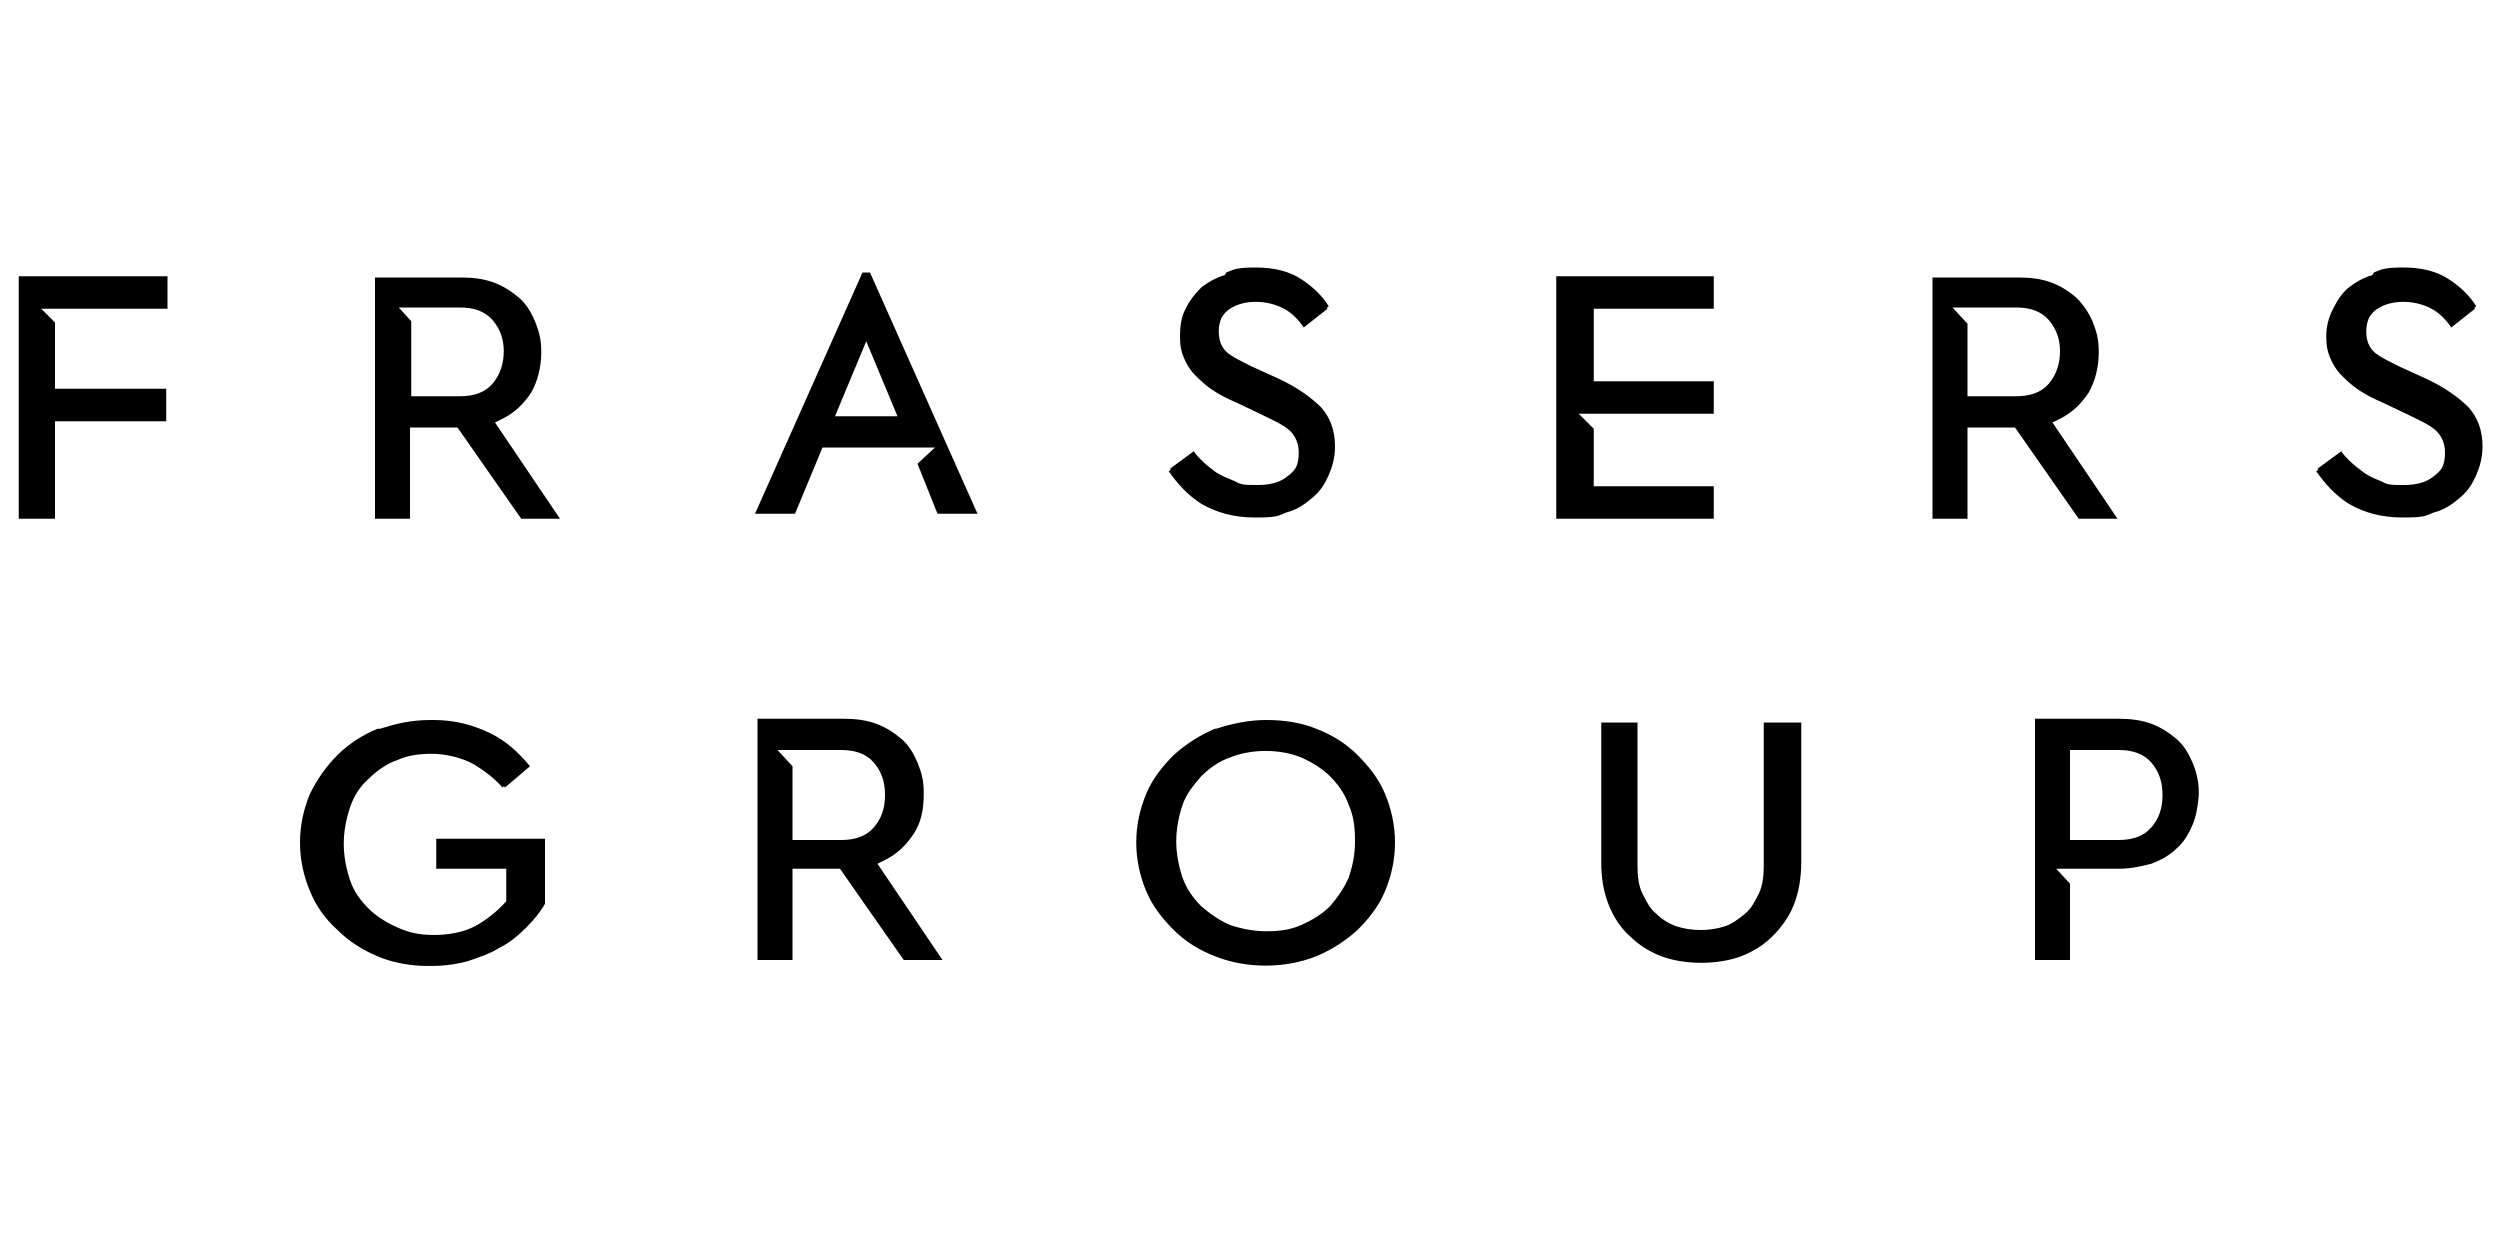
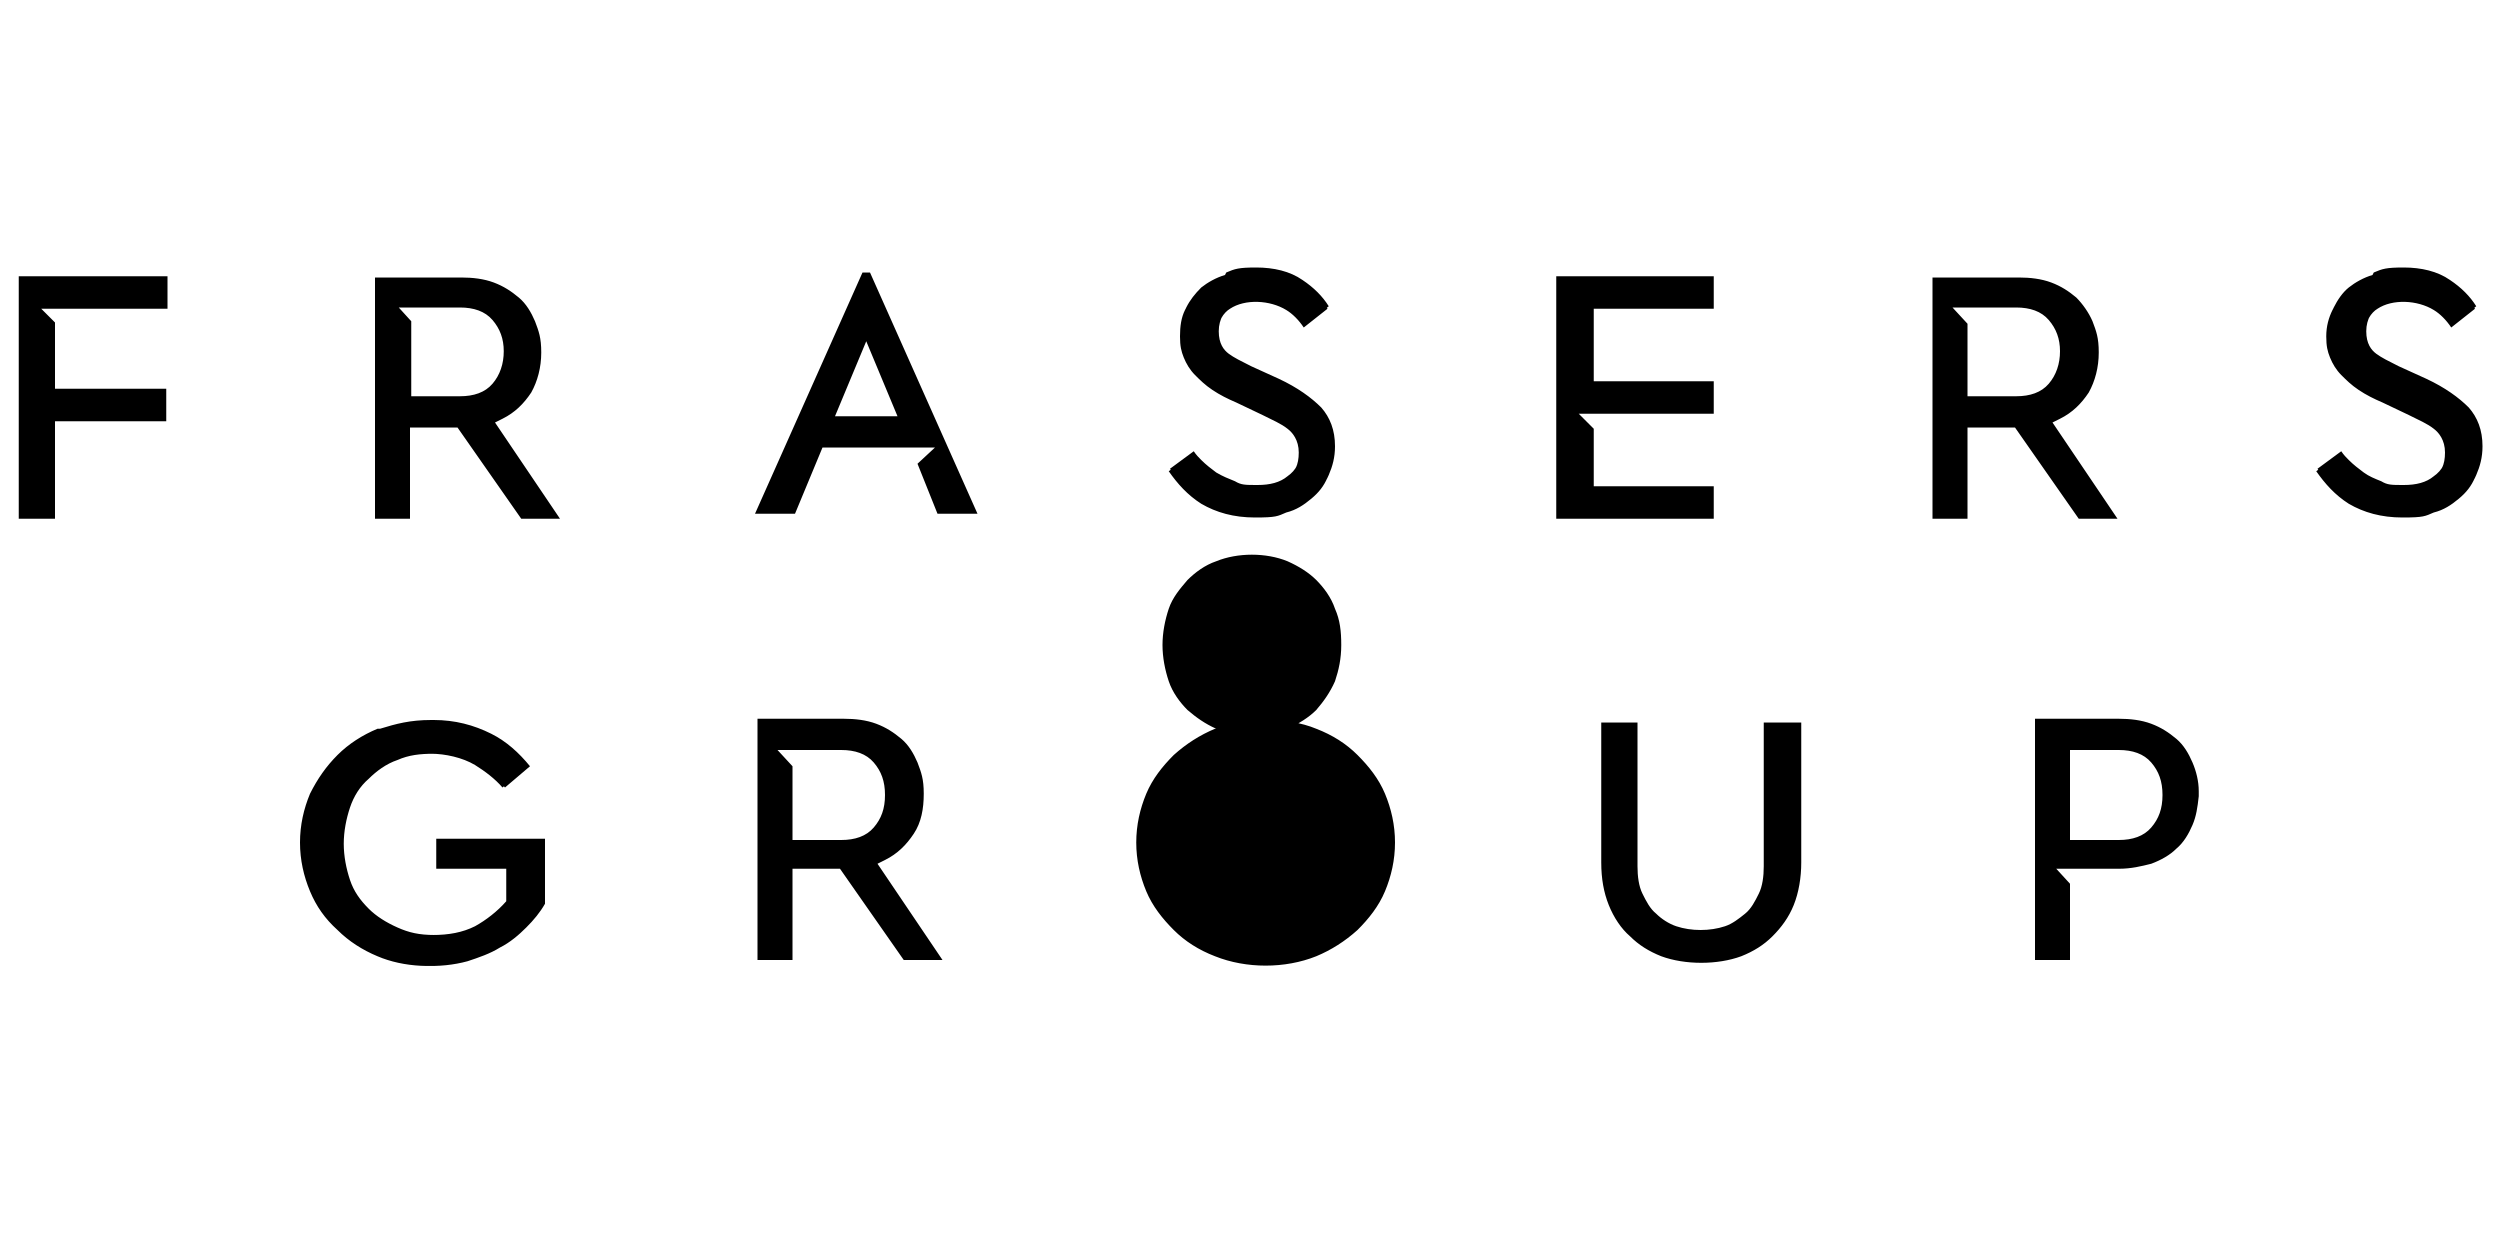
<svg xmlns="http://www.w3.org/2000/svg" id="Layer_1" data-name="Layer 1" version="1.1" viewBox="0 0 200 99">
  <defs>
    <style>
      .cls-1 {
        fill: #000;
        stroke-width: 0px;
      }
    </style>
  </defs>
-   <path class="cls-1" d="M69,21.8l-8.6,19.3h3.2l2.2-5.3h9l-1.4,1.3,1.6,4h3.2l-8.6-19.3h-.6ZM69.3,27.3l2.5,6h-5l2.5-6ZM157.4,25.9l-1.2-1.3h1.2s3.9,0,3.9,0c1.1,0,2,.3,2.6,1,.6.7.9,1.5.9,2.5s-.3,1.9-.9,2.6c-.6.7-1.5,1-2.6,1h-3.9v-5.8ZM154.6,22.2v19.3h2.8v-7.3h3.8l5.1,7.3h3.1l-5.2-7.7.6-.3c1-.5,1.7-1.2,2.3-2.1.5-.9.8-2,.8-3.2s-.2-1.7-.5-2.5c-.3-.7-.8-1.4-1.3-1.9-.6-.5-1.2-.9-2-1.2-.8-.3-1.7-.4-2.6-.4h-6.8ZM157.4,25.9l-1.2-1.3h1.2s3.9,0,3.9,0c1.1,0,2,.3,2.6,1,.6.7.9,1.5.9,2.5s-.3,1.9-.9,2.6c-.6.7-1.5,1-2.6,1h-3.9v-5.8ZM154.6,22.2v19.3h2.8v-7.3h3.8l5.1,7.3h3.1l-5.2-7.7.6-.3c1-.5,1.7-1.2,2.3-2.1.5-.9.8-2,.8-3.2s-.2-1.7-.5-2.5c-.3-.7-.8-1.4-1.3-1.9-.6-.5-1.2-.9-2-1.2-.8-.3-1.7-.4-2.6-.4h-6.8ZM124.5,22.2v19.3h12.6v-2.6h-9.6v-4.6l-1.2-1.2h5.1s5.7,0,5.7,0v-2.6h-9.6v-5.8h9.6v-2.6h-12.6ZM32.9,25.7l-1-1.1h4.9c1.1,0,2,.3,2.6,1,.6.7.9,1.5.9,2.5s-.3,1.9-.9,2.6c-.6.7-1.5,1-2.6,1h-3.9v-6.1ZM30,22.2v19.3h2.8v-7.3h3.8l5.1,7.3h3.1l-5.2-7.7.6-.3c1-.5,1.7-1.2,2.3-2.1.5-.9.8-2,.8-3.2s-.2-1.7-.5-2.5c-.3-.7-.7-1.4-1.3-1.9-.6-.5-1.2-.9-2-1.2-.8-.3-1.7-.4-2.6-.4h-6.8ZM32.9,25.7l-1-1.1h4.9c1.1,0,2,.3,2.6,1,.6.7.9,1.5.9,2.5s-.3,1.9-.9,2.6c-.6.7-1.5,1-2.6,1h-3.9v-6.1ZM30,22.2v19.3h2.8v-7.3h3.8l5.1,7.3h3.1l-5.2-7.7.6-.3c1-.5,1.7-1.2,2.3-2.1.5-.9.8-2,.8-3.2s-.2-1.7-.5-2.5c-.3-.7-.7-1.4-1.3-1.9-.6-.5-1.2-.9-2-1.2-.8-.3-1.7-.4-2.6-.4h-6.8ZM1.5,22.2v19.3h2.9v-7.8h8.9v-2.6H4.4v-5.3l-1.1-1.1h10.1v-2.6H1.5ZM97.9,22.2c-.7.2-1.4.6-1.9,1-.5.5-.9,1-1.2,1.6-.3.6-.4,1.3-.4,2.1s.1,1.2.3,1.7c.2.5.5,1,.9,1.4.4.4.8.8,1.4,1.2.6.4,1.2.7,1.9,1l2.1,1c.8.4,1.5.7,2,1.1.4.3.9.9.9,1.9s-.3,1.6-1,2.1c-.6.5-1.4.7-2.4.7s-1.3,0-1.8-.3c-.5-.2-1-.4-1.5-.7-.4-.3-.8-.6-1.2-1-.2-.2-.4-.4-.6-.7l-1.9,1.4c.7,1,1.5,1.9,2.6,2.6,1.2.7,2.6,1.1,4.3,1.1s1.8-.1,2.5-.4c.8-.2,1.4-.6,2-1.1.6-.5,1-1,1.3-1.7.3-.7.5-1.4.5-2.3,0-1.3-.4-2.3-1.1-3.1-.8-.8-1.9-1.6-3.4-2.3l-2.2-1c-.8-.4-1.4-.7-1.8-1-.4-.3-.8-.8-.8-1.8s.5-1.7,1-2c1.2-.8,3.2-.7,4.5.1.5.3,1,.8,1.4,1.4l1.9-1.5c-.5-.8-1.2-1.5-2.1-2.1-1-.7-2.3-1-3.7-1s-1.7.1-2.4.4c-.7.2-1.4.6-1.9,1-.5.5-.9,1-1.2,1.6-.3.6-.4,1.3-.4,2.1s.1,1.2.3,1.7c.2.5.5,1,.9,1.4.4.4.8.8,1.4,1.2.6.4,1.2.7,1.9,1l2.1,1c.8.4,1.5.7,2,1.1.4.3.9.9.9,1.9s-.3,1.6-1,2.1c-.6.5-1.4.7-2.4.7s-1.3,0-1.8-.3c-.5-.2-1-.4-1.5-.7-.4-.3-.8-.6-1.2-1-.2-.2-.4-.4-.6-.7l-1.9,1.4c.7,1,1.5,1.9,2.6,2.6,1.2.7,2.6,1.1,4.3,1.1s1.8-.1,2.5-.4c.8-.2,1.4-.6,2-1.1.6-.5,1-1,1.3-1.7.3-.7.5-1.4.5-2.3,0-1.3-.4-2.3-1.1-3.1-.8-.8-1.9-1.6-3.4-2.3l-2.2-1c-.8-.4-1.4-.7-1.8-1-.4-.3-.8-.8-.8-1.8s.5-1.7,1-2c1.2-.8,3.2-.7,4.5.1.5.3,1,.8,1.4,1.4l1.9-1.5c-.5-.8-1.2-1.5-2.1-2.1-1-.7-2.3-1-3.7-1s-1.7.1-2.4.4M189.7,22.2c-.7.2-1.4.6-1.9,1-.5.4-.9,1-1.2,1.6-.3.6-.5,1.3-.5,2.1s.1,1.2.3,1.7c.2.5.5,1,.9,1.4.4.4.8.8,1.4,1.2.6.4,1.2.7,1.9,1l2.1,1c.8.4,1.5.7,2,1.1.4.3.9.9.9,1.9s-.3,1.6-1,2.1c-.6.5-1.4.7-2.4.7s-1.3,0-1.8-.3c-.5-.2-1-.4-1.4-.7-.4-.3-.8-.6-1.2-1-.2-.2-.4-.4-.6-.7l-1.9,1.4c.7,1,1.5,1.9,2.6,2.6,1.2.7,2.6,1.1,4.3,1.1s1.8-.1,2.5-.4c.8-.2,1.4-.6,2-1.1.6-.5,1-1,1.3-1.7.3-.7.5-1.4.5-2.3,0-1.3-.4-2.3-1.1-3.1-.8-.8-1.9-1.6-3.4-2.3l-2.2-1c-.8-.4-1.4-.7-1.8-1-.4-.3-.8-.8-.8-1.8s.5-1.7,1-2c1.2-.8,3.2-.7,4.5.1.5.3,1,.8,1.4,1.4l1.9-1.5c-.5-.8-1.2-1.5-2.1-2.1-1-.7-2.3-1-3.7-1s-1.7.1-2.4.4c-.7.2-1.4.6-1.9,1-.5.4-.9,1-1.2,1.6-.3.6-.5,1.3-.5,2.1s.1,1.2.3,1.7c.2.5.5,1,.9,1.4.4.4.8.8,1.4,1.2.6.4,1.2.7,1.9,1l2.1,1c.8.4,1.5.7,2,1.1.4.3.9.9.9,1.9s-.3,1.6-1,2.1c-.6.5-1.4.7-2.4.7s-1.3,0-1.8-.3c-.5-.2-1-.4-1.4-.7-.4-.3-.8-.6-1.2-1-.2-.2-.4-.4-.6-.7l-1.9,1.4c.7,1,1.5,1.9,2.6,2.6,1.2.7,2.6,1.1,4.3,1.1s1.8-.1,2.5-.4c.8-.2,1.4-.6,2-1.1.6-.5,1-1,1.3-1.7.3-.7.5-1.4.5-2.3,0-1.3-.4-2.3-1.1-3.1-.8-.8-1.9-1.6-3.4-2.3l-2.2-1c-.8-.4-1.4-.7-1.8-1-.4-.3-.8-.8-.8-1.8s.5-1.7,1-2c1.2-.8,3.2-.7,4.5.1.5.3,1,.8,1.4,1.4l1.9-1.5c-.5-.8-1.2-1.5-2.1-2.1-1-.7-2.3-1-3.7-1s-1.7.1-2.4.4M165.6,60h3.9c1.1,0,2,.3,2.6,1,.6.7.9,1.5.9,2.6s-.3,1.9-.9,2.6c-.6.7-1.5,1-2.6,1h-3.9v-7.1ZM162.8,57.5v19.3h2.8v-6.1l-1.1-1.2h4.8s.2,0,.2,0c1,0,1.8-.2,2.6-.4.8-.3,1.5-.7,2-1.2.6-.5,1-1.2,1.3-1.9.3-.7.4-1.4.5-2.3v-.4c0-.8-.2-1.6-.5-2.3-.3-.7-.7-1.4-1.3-1.9-.6-.5-1.2-.9-2-1.2-.8-.3-1.7-.4-2.6-.4h-6.8ZM165.6,60h3.9c1.1,0,2,.3,2.6,1,.6.7.9,1.5.9,2.6s-.3,1.9-.9,2.6c-.6.7-1.5,1-2.6,1h-3.9v-7.1ZM162.8,57.5v19.3h2.8v-6.1l-1.1-1.2h4.8s.2,0,.2,0c1,0,1.8-.2,2.6-.4.8-.3,1.5-.7,2-1.2.6-.5,1-1.2,1.3-1.9.3-.7.4-1.4.5-2.3v-.4c0-.8-.2-1.6-.5-2.3-.3-.7-.7-1.4-1.3-1.9-.6-.5-1.2-.9-2-1.2-.8-.3-1.7-.4-2.6-.4h-6.8ZM98.4,74c-.9-.4-1.6-.9-2.3-1.5-.6-.6-1.2-1.4-1.5-2.3-.3-.9-.5-1.9-.5-2.9s.2-2,.5-2.9c.3-.9.9-1.6,1.5-2.3.6-.6,1.4-1.2,2.3-1.5,1.7-.7,4-.7,5.7,0,.9.4,1.7.9,2.3,1.5.6.6,1.2,1.4,1.5,2.3.4.9.5,1.8.5,2.9s-.2,2-.5,2.9c-.4.9-.9,1.6-1.5,2.3-.6.6-1.4,1.1-2.3,1.5-.9.4-1.8.5-2.8.5s-2-.2-2.9-.5M97.2,58.3c-1.2.5-2.3,1.2-3.3,2.1-.9.9-1.7,1.9-2.2,3.1-.5,1.2-.8,2.5-.8,3.9s.3,2.7.8,3.9c.5,1.2,1.3,2.2,2.2,3.1.9.9,2,1.6,3.3,2.1,2.5,1,5.6,1,8.1,0,1.2-.5,2.3-1.2,3.3-2.1.9-.9,1.7-1.9,2.2-3.1.5-1.2.8-2.5.8-3.9s-.3-2.7-.8-3.9c-.5-1.2-1.3-2.2-2.2-3.1-.9-.9-2-1.6-3.3-2.1-1.2-.5-2.6-.7-4-.7s-2.8.3-4,.7M98.4,74c-.9-.4-1.6-.9-2.3-1.5-.6-.6-1.2-1.4-1.5-2.3-.3-.9-.5-1.9-.5-2.9s.2-2,.5-2.9c.3-.9.9-1.6,1.5-2.3.6-.6,1.4-1.2,2.3-1.5,1.7-.7,4-.7,5.7,0,.9.4,1.7.9,2.3,1.5.6.6,1.2,1.4,1.5,2.3.4.9.5,1.8.5,2.9s-.2,2-.5,2.9c-.4.9-.9,1.6-1.5,2.3-.6.6-1.4,1.1-2.3,1.5-.9.4-1.8.5-2.8.5s-2-.2-2.9-.5M97.2,58.3c-1.2.5-2.3,1.2-3.3,2.1-.9.9-1.7,1.9-2.2,3.1-.5,1.2-.8,2.5-.8,3.9s.3,2.7.8,3.9c.5,1.2,1.3,2.2,2.2,3.1.9.9,2,1.6,3.3,2.1,2.5,1,5.6,1,8.1,0,1.2-.5,2.3-1.2,3.3-2.1.9-.9,1.7-1.9,2.2-3.1.5-1.2.8-2.5.8-3.9s-.3-2.7-.8-3.9c-.5-1.2-1.3-2.2-2.2-3.1-.9-.9-2-1.6-3.3-2.1-1.2-.5-2.6-.7-4-.7s-2.8.3-4,.7M141.1,57.8v11.5c0,.8-.1,1.6-.4,2.2-.3.6-.6,1.2-1.1,1.6-.5.4-1,.8-1.6,1-1.2.4-2.7.4-3.9,0-.6-.2-1.2-.6-1.6-1-.5-.4-.8-1-1.1-1.6-.3-.6-.4-1.4-.4-2.2v-11.5h-2.9v11.2c0,1.3.2,2.4.6,3.4.4,1,1,1.9,1.7,2.5.7.7,1.5,1.2,2.5,1.6,1.9.7,4.5.7,6.4,0,1-.4,1.8-.9,2.5-1.6.7-.7,1.3-1.5,1.7-2.5.4-1,.6-2.2.6-3.4v-11.2h-2.9ZM141.1,57.8v11.5c0,.8-.1,1.6-.4,2.2-.3.6-.6,1.2-1.1,1.6-.5.4-1,.8-1.6,1-1.2.4-2.7.4-3.9,0-.6-.2-1.2-.6-1.6-1-.5-.4-.8-1-1.1-1.6-.3-.6-.4-1.4-.4-2.2v-11.5h-2.9v11.2c0,1.3.2,2.4.6,3.4.4,1,1,1.9,1.7,2.5.7.7,1.5,1.2,2.5,1.6,1.9.7,4.5.7,6.4,0,1-.4,1.8-.9,2.5-1.6.7-.7,1.3-1.5,1.7-2.5.4-1,.6-2.2.6-3.4v-11.2h-2.9ZM30.2,58.3c-1.2.5-2.3,1.2-3.2,2.1-.9.9-1.6,1.9-2.2,3.1-.5,1.2-.8,2.5-.8,3.9s.3,2.7.8,3.9c.5,1.2,1.2,2.2,2.2,3.1.9.9,2,1.6,3.2,2.1,2.1.9,4.8,1,7,.4.9-.3,1.8-.6,2.6-1.1.8-.4,1.5-1,2.1-1.6.6-.6,1.1-1.2,1.5-1.9v-5.2h-8.5v2.4h5.6v2.6c-.7.8-1.6,1.5-2.5,2-1,.5-2.1.7-3.4.7s-2.1-.2-3-.6c-.9-.4-1.7-.9-2.3-1.5-.7-.7-1.2-1.4-1.5-2.3-.3-.9-.5-1.9-.5-2.9s.2-2,.5-2.9c.3-.9.8-1.7,1.5-2.3.6-.6,1.4-1.2,2.3-1.5.9-.4,1.8-.5,2.9-.5s2.5.3,3.5.9c.8.5,1.6,1.1,2.2,1.8l2-1.7c-.9-1.1-1.9-2-3.1-2.6-1.4-.7-2.9-1.1-4.6-1.1s-2.8.3-4.1.7c-1.2.5-2.3,1.2-3.2,2.1-.9.9-1.6,1.9-2.2,3.1-.5,1.2-.8,2.5-.8,3.9s.3,2.7.8,3.9c.5,1.2,1.2,2.2,2.2,3.1.9.9,2,1.6,3.2,2.1,2.1.9,4.8,1,7,.4.9-.3,1.8-.6,2.6-1.1.8-.4,1.5-1,2.1-1.6.6-.6,1.1-1.2,1.5-1.9v-5.2h-8.5v2.4h5.6v2.6c-.7.8-1.6,1.5-2.5,2-1,.5-2.1.7-3.4.7s-2.1-.2-3-.6c-.9-.4-1.7-.9-2.3-1.5-.7-.7-1.2-1.4-1.5-2.3-.3-.9-.5-1.9-.5-2.9s.2-2,.5-2.9c.3-.9.8-1.7,1.5-2.3.6-.6,1.4-1.2,2.3-1.5.9-.4,1.8-.5,2.9-.5s2.5.3,3.5.9c.8.5,1.6,1.1,2.2,1.8l2-1.7c-.9-1.1-1.9-2-3.1-2.6-1.4-.7-2.9-1.1-4.6-1.1s-2.8.3-4.1.7M63.4,61.3l-1.2-1.3h1.2s3.9,0,3.9,0c1.1,0,2,.3,2.6,1,.6.7.9,1.5.9,2.6s-.3,1.9-.9,2.6c-.6.7-1.5,1-2.6,1h-3.9v-5.8ZM60.6,57.5v19.3h2.8v-7.3h3.8l5.1,7.3h3.1l-5.2-7.7.6-.3c1-.5,1.7-1.2,2.3-2.1.6-.9.8-2,.8-3.2s-.2-1.7-.5-2.5c-.3-.7-.7-1.4-1.3-1.9-.6-.5-1.2-.9-2-1.2-.8-.3-1.7-.4-2.6-.4h-6.8ZM63.4,61.3l-1.2-1.3h1.2s3.9,0,3.9,0c1.1,0,2,.3,2.6,1,.6.7.9,1.5.9,2.6s-.3,1.9-.9,2.6c-.6.7-1.5,1-2.6,1h-3.9v-5.8ZM60.6,57.5v19.3h2.8v-7.3h3.8l5.1,7.3h3.1l-5.2-7.7.6-.3c1-.5,1.7-1.2,2.3-2.1.6-.9.8-2,.8-3.2s-.2-1.7-.5-2.5c-.3-.7-.7-1.4-1.3-1.9-.6-.5-1.2-.9-2-1.2-.8-.3-1.7-.4-2.6-.4h-6.8Z" />
+   <path class="cls-1" d="M69,21.8l-8.6,19.3h3.2l2.2-5.3h9l-1.4,1.3,1.6,4h3.2l-8.6-19.3h-.6ZM69.3,27.3l2.5,6h-5l2.5-6ZM157.4,25.9l-1.2-1.3h1.2s3.9,0,3.9,0c1.1,0,2,.3,2.6,1,.6.7.9,1.5.9,2.5s-.3,1.9-.9,2.6c-.6.7-1.5,1-2.6,1h-3.9v-5.8ZM154.6,22.2v19.3h2.8v-7.3h3.8l5.1,7.3h3.1l-5.2-7.7.6-.3c1-.5,1.7-1.2,2.3-2.1.5-.9.8-2,.8-3.2s-.2-1.7-.5-2.5c-.3-.7-.8-1.4-1.3-1.9-.6-.5-1.2-.9-2-1.2-.8-.3-1.7-.4-2.6-.4h-6.8ZM157.4,25.9l-1.2-1.3h1.2s3.9,0,3.9,0c1.1,0,2,.3,2.6,1,.6.7.9,1.5.9,2.5s-.3,1.9-.9,2.6c-.6.7-1.5,1-2.6,1h-3.9v-5.8ZM154.6,22.2v19.3h2.8v-7.3h3.8l5.1,7.3h3.1l-5.2-7.7.6-.3c1-.5,1.7-1.2,2.3-2.1.5-.9.8-2,.8-3.2s-.2-1.7-.5-2.5c-.3-.7-.8-1.4-1.3-1.9-.6-.5-1.2-.9-2-1.2-.8-.3-1.7-.4-2.6-.4h-6.8ZM124.5,22.2v19.3h12.6v-2.6h-9.6v-4.6l-1.2-1.2h5.1s5.7,0,5.7,0v-2.6h-9.6v-5.8h9.6v-2.6h-12.6ZM32.9,25.7l-1-1.1h4.9c1.1,0,2,.3,2.6,1,.6.7.9,1.5.9,2.5s-.3,1.9-.9,2.6c-.6.7-1.5,1-2.6,1h-3.9v-6.1ZM30,22.2v19.3h2.8v-7.3h3.8l5.1,7.3h3.1l-5.2-7.7.6-.3c1-.5,1.7-1.2,2.3-2.1.5-.9.8-2,.8-3.2s-.2-1.7-.5-2.5c-.3-.7-.7-1.4-1.3-1.9-.6-.5-1.2-.9-2-1.2-.8-.3-1.7-.4-2.6-.4h-6.8ZM32.9,25.7l-1-1.1h4.9c1.1,0,2,.3,2.6,1,.6.7.9,1.5.9,2.5s-.3,1.9-.9,2.6c-.6.7-1.5,1-2.6,1h-3.9v-6.1ZM30,22.2v19.3h2.8v-7.3h3.8l5.1,7.3h3.1l-5.2-7.7.6-.3c1-.5,1.7-1.2,2.3-2.1.5-.9.8-2,.8-3.2s-.2-1.7-.5-2.5c-.3-.7-.7-1.4-1.3-1.9-.6-.5-1.2-.9-2-1.2-.8-.3-1.7-.4-2.6-.4h-6.8ZM1.5,22.2v19.3h2.9v-7.8h8.9v-2.6H4.4v-5.3l-1.1-1.1h10.1v-2.6H1.5ZM97.9,22.2c-.7.2-1.4.6-1.9,1-.5.5-.9,1-1.2,1.6-.3.6-.4,1.3-.4,2.1s.1,1.2.3,1.7c.2.5.5,1,.9,1.4.4.4.8.8,1.4,1.2.6.4,1.2.7,1.9,1l2.1,1c.8.4,1.5.7,2,1.1.4.3.9.9.9,1.9s-.3,1.6-1,2.1c-.6.5-1.4.7-2.4.7s-1.3,0-1.8-.3c-.5-.2-1-.4-1.5-.7-.4-.3-.8-.6-1.2-1-.2-.2-.4-.4-.6-.7l-1.9,1.4c.7,1,1.5,1.9,2.6,2.6,1.2.7,2.6,1.1,4.3,1.1s1.8-.1,2.5-.4c.8-.2,1.4-.6,2-1.1.6-.5,1-1,1.3-1.7.3-.7.5-1.4.5-2.3,0-1.3-.4-2.3-1.1-3.1-.8-.8-1.9-1.6-3.4-2.3l-2.2-1c-.8-.4-1.4-.7-1.8-1-.4-.3-.8-.8-.8-1.8s.5-1.7,1-2c1.2-.8,3.2-.7,4.5.1.5.3,1,.8,1.4,1.4l1.9-1.5c-.5-.8-1.2-1.5-2.1-2.1-1-.7-2.3-1-3.7-1s-1.7.1-2.4.4c-.7.2-1.4.6-1.9,1-.5.5-.9,1-1.2,1.6-.3.6-.4,1.3-.4,2.1s.1,1.2.3,1.7c.2.5.5,1,.9,1.4.4.4.8.8,1.4,1.2.6.4,1.2.7,1.9,1l2.1,1c.8.4,1.5.7,2,1.1.4.3.9.9.9,1.9s-.3,1.6-1,2.1c-.6.5-1.4.7-2.4.7s-1.3,0-1.8-.3c-.5-.2-1-.4-1.5-.7-.4-.3-.8-.6-1.2-1-.2-.2-.4-.4-.6-.7l-1.9,1.4c.7,1,1.5,1.9,2.6,2.6,1.2.7,2.6,1.1,4.3,1.1s1.8-.1,2.5-.4c.8-.2,1.4-.6,2-1.1.6-.5,1-1,1.3-1.7.3-.7.5-1.4.5-2.3,0-1.3-.4-2.3-1.1-3.1-.8-.8-1.9-1.6-3.4-2.3l-2.2-1c-.8-.4-1.4-.7-1.8-1-.4-.3-.8-.8-.8-1.8s.5-1.7,1-2c1.2-.8,3.2-.7,4.5.1.5.3,1,.8,1.4,1.4l1.9-1.5c-.5-.8-1.2-1.5-2.1-2.1-1-.7-2.3-1-3.7-1s-1.7.1-2.4.4M189.7,22.2c-.7.2-1.4.6-1.9,1-.5.4-.9,1-1.2,1.6-.3.6-.5,1.3-.5,2.1s.1,1.2.3,1.7c.2.5.5,1,.9,1.4.4.4.8.8,1.4,1.2.6.4,1.2.7,1.9,1l2.1,1c.8.4,1.5.7,2,1.1.4.3.9.9.9,1.9s-.3,1.6-1,2.1c-.6.5-1.4.7-2.4.7s-1.3,0-1.8-.3c-.5-.2-1-.4-1.4-.7-.4-.3-.8-.6-1.2-1-.2-.2-.4-.4-.6-.7l-1.9,1.4c.7,1,1.5,1.9,2.6,2.6,1.2.7,2.6,1.1,4.3,1.1s1.8-.1,2.5-.4c.8-.2,1.4-.6,2-1.1.6-.5,1-1,1.3-1.7.3-.7.5-1.4.5-2.3,0-1.3-.4-2.3-1.1-3.1-.8-.8-1.9-1.6-3.4-2.3l-2.2-1c-.8-.4-1.4-.7-1.8-1-.4-.3-.8-.8-.8-1.8s.5-1.7,1-2c1.2-.8,3.2-.7,4.5.1.5.3,1,.8,1.4,1.4l1.9-1.5c-.5-.8-1.2-1.5-2.1-2.1-1-.7-2.3-1-3.7-1s-1.7.1-2.4.4c-.7.2-1.4.6-1.9,1-.5.4-.9,1-1.2,1.6-.3.6-.5,1.3-.5,2.1s.1,1.2.3,1.7c.2.5.5,1,.9,1.4.4.4.8.8,1.4,1.2.6.4,1.2.7,1.9,1l2.1,1c.8.4,1.5.7,2,1.1.4.3.9.9.9,1.9s-.3,1.6-1,2.1c-.6.5-1.4.7-2.4.7s-1.3,0-1.8-.3c-.5-.2-1-.4-1.4-.7-.4-.3-.8-.6-1.2-1-.2-.2-.4-.4-.6-.7l-1.9,1.4c.7,1,1.5,1.9,2.6,2.6,1.2.7,2.6,1.1,4.3,1.1s1.8-.1,2.5-.4c.8-.2,1.4-.6,2-1.1.6-.5,1-1,1.3-1.7.3-.7.5-1.4.5-2.3,0-1.3-.4-2.3-1.1-3.1-.8-.8-1.9-1.6-3.4-2.3l-2.2-1c-.8-.4-1.4-.7-1.8-1-.4-.3-.8-.8-.8-1.8s.5-1.7,1-2c1.2-.8,3.2-.7,4.5.1.5.3,1,.8,1.4,1.4l1.9-1.5c-.5-.8-1.2-1.5-2.1-2.1-1-.7-2.3-1-3.7-1s-1.7.1-2.4.4M165.6,60h3.9c1.1,0,2,.3,2.6,1,.6.7.9,1.5.9,2.6s-.3,1.9-.9,2.6c-.6.7-1.5,1-2.6,1h-3.9v-7.1ZM162.8,57.5v19.3h2.8v-6.1l-1.1-1.2h4.8s.2,0,.2,0c1,0,1.8-.2,2.6-.4.8-.3,1.5-.7,2-1.2.6-.5,1-1.2,1.3-1.9.3-.7.4-1.4.5-2.3v-.4c0-.8-.2-1.6-.5-2.3-.3-.7-.7-1.4-1.3-1.9-.6-.5-1.2-.9-2-1.2-.8-.3-1.7-.4-2.6-.4h-6.8ZM165.6,60h3.9c1.1,0,2,.3,2.6,1,.6.7.9,1.5.9,2.6s-.3,1.9-.9,2.6c-.6.7-1.5,1-2.6,1h-3.9v-7.1ZM162.8,57.5v19.3h2.8v-6.1l-1.1-1.2h4.8s.2,0,.2,0c1,0,1.8-.2,2.6-.4.8-.3,1.5-.7,2-1.2.6-.5,1-1.2,1.3-1.9.3-.7.4-1.4.5-2.3v-.4c0-.8-.2-1.6-.5-2.3-.3-.7-.7-1.4-1.3-1.9-.6-.5-1.2-.9-2-1.2-.8-.3-1.7-.4-2.6-.4h-6.8ZM98.4,74c-.9-.4-1.6-.9-2.3-1.5-.6-.6-1.2-1.4-1.5-2.3-.3-.9-.5-1.9-.5-2.9s.2-2,.5-2.9c.3-.9.9-1.6,1.5-2.3.6-.6,1.4-1.2,2.3-1.5,1.7-.7,4-.7,5.7,0,.9.4,1.7.9,2.3,1.5.6.6,1.2,1.4,1.5,2.3.4.9.5,1.8.5,2.9s-.2,2-.5,2.9c-.4.9-.9,1.6-1.5,2.3-.6.6-1.4,1.1-2.3,1.5-.9.4-1.8.5-2.8.5s-2-.2-2.9-.5M97.2,58.3c-1.2.5-2.3,1.2-3.3,2.1-.9.9-1.7,1.9-2.2,3.1-.5,1.2-.8,2.5-.8,3.9s.3,2.7.8,3.9c.5,1.2,1.3,2.2,2.2,3.1.9.9,2,1.6,3.3,2.1,2.5,1,5.6,1,8.1,0,1.2-.5,2.3-1.2,3.3-2.1.9-.9,1.7-1.9,2.2-3.1.5-1.2.8-2.5.8-3.9s-.3-2.7-.8-3.9c-.5-1.2-1.3-2.2-2.2-3.1-.9-.9-2-1.6-3.3-2.1-1.2-.5-2.6-.7-4-.7s-2.8.3-4,.7c-.9-.4-1.6-.9-2.3-1.5-.6-.6-1.2-1.4-1.5-2.3-.3-.9-.5-1.9-.5-2.9s.2-2,.5-2.9c.3-.9.9-1.6,1.5-2.3.6-.6,1.4-1.2,2.3-1.5,1.7-.7,4-.7,5.7,0,.9.4,1.7.9,2.3,1.5.6.6,1.2,1.4,1.5,2.3.4.9.5,1.8.5,2.9s-.2,2-.5,2.9c-.4.9-.9,1.6-1.5,2.3-.6.6-1.4,1.1-2.3,1.5-.9.4-1.8.5-2.8.5s-2-.2-2.9-.5M97.2,58.3c-1.2.5-2.3,1.2-3.3,2.1-.9.9-1.7,1.9-2.2,3.1-.5,1.2-.8,2.5-.8,3.9s.3,2.7.8,3.9c.5,1.2,1.3,2.2,2.2,3.1.9.9,2,1.6,3.3,2.1,2.5,1,5.6,1,8.1,0,1.2-.5,2.3-1.2,3.3-2.1.9-.9,1.7-1.9,2.2-3.1.5-1.2.8-2.5.8-3.9s-.3-2.7-.8-3.9c-.5-1.2-1.3-2.2-2.2-3.1-.9-.9-2-1.6-3.3-2.1-1.2-.5-2.6-.7-4-.7s-2.8.3-4,.7M141.1,57.8v11.5c0,.8-.1,1.6-.4,2.2-.3.6-.6,1.2-1.1,1.6-.5.4-1,.8-1.6,1-1.2.4-2.7.4-3.9,0-.6-.2-1.2-.6-1.6-1-.5-.4-.8-1-1.1-1.6-.3-.6-.4-1.4-.4-2.2v-11.5h-2.9v11.2c0,1.3.2,2.4.6,3.4.4,1,1,1.9,1.7,2.5.7.7,1.5,1.2,2.5,1.6,1.9.7,4.5.7,6.4,0,1-.4,1.8-.9,2.5-1.6.7-.7,1.3-1.5,1.7-2.5.4-1,.6-2.2.6-3.4v-11.2h-2.9ZM141.1,57.8v11.5c0,.8-.1,1.6-.4,2.2-.3.6-.6,1.2-1.1,1.6-.5.4-1,.8-1.6,1-1.2.4-2.7.4-3.9,0-.6-.2-1.2-.6-1.6-1-.5-.4-.8-1-1.1-1.6-.3-.6-.4-1.4-.4-2.2v-11.5h-2.9v11.2c0,1.3.2,2.4.6,3.4.4,1,1,1.9,1.7,2.5.7.7,1.5,1.2,2.5,1.6,1.9.7,4.5.7,6.4,0,1-.4,1.8-.9,2.5-1.6.7-.7,1.3-1.5,1.7-2.5.4-1,.6-2.2.6-3.4v-11.2h-2.9ZM30.2,58.3c-1.2.5-2.3,1.2-3.2,2.1-.9.9-1.6,1.9-2.2,3.1-.5,1.2-.8,2.5-.8,3.9s.3,2.7.8,3.9c.5,1.2,1.2,2.2,2.2,3.1.9.9,2,1.6,3.2,2.1,2.1.9,4.8,1,7,.4.9-.3,1.8-.6,2.6-1.1.8-.4,1.5-1,2.1-1.6.6-.6,1.1-1.2,1.5-1.9v-5.2h-8.5v2.4h5.6v2.6c-.7.8-1.6,1.5-2.5,2-1,.5-2.1.7-3.4.7s-2.1-.2-3-.6c-.9-.4-1.7-.9-2.3-1.5-.7-.7-1.2-1.4-1.5-2.3-.3-.9-.5-1.9-.5-2.9s.2-2,.5-2.9c.3-.9.8-1.7,1.5-2.3.6-.6,1.4-1.2,2.3-1.5.9-.4,1.8-.5,2.9-.5s2.5.3,3.5.9c.8.5,1.6,1.1,2.2,1.8l2-1.7c-.9-1.1-1.9-2-3.1-2.6-1.4-.7-2.9-1.1-4.6-1.1s-2.8.3-4.1.7c-1.2.5-2.3,1.2-3.2,2.1-.9.9-1.6,1.9-2.2,3.1-.5,1.2-.8,2.5-.8,3.9s.3,2.7.8,3.9c.5,1.2,1.2,2.2,2.2,3.1.9.9,2,1.6,3.2,2.1,2.1.9,4.8,1,7,.4.9-.3,1.8-.6,2.6-1.1.8-.4,1.5-1,2.1-1.6.6-.6,1.1-1.2,1.5-1.9v-5.2h-8.5v2.4h5.6v2.6c-.7.8-1.6,1.5-2.5,2-1,.5-2.1.7-3.4.7s-2.1-.2-3-.6c-.9-.4-1.7-.9-2.3-1.5-.7-.7-1.2-1.4-1.5-2.3-.3-.9-.5-1.9-.5-2.9s.2-2,.5-2.9c.3-.9.8-1.7,1.5-2.3.6-.6,1.4-1.2,2.3-1.5.9-.4,1.8-.5,2.9-.5s2.5.3,3.5.9c.8.5,1.6,1.1,2.2,1.8l2-1.7c-.9-1.1-1.9-2-3.1-2.6-1.4-.7-2.9-1.1-4.6-1.1s-2.8.3-4.1.7M63.4,61.3l-1.2-1.3h1.2s3.9,0,3.9,0c1.1,0,2,.3,2.6,1,.6.7.9,1.5.9,2.6s-.3,1.9-.9,2.6c-.6.7-1.5,1-2.6,1h-3.9v-5.8ZM60.6,57.5v19.3h2.8v-7.3h3.8l5.1,7.3h3.1l-5.2-7.7.6-.3c1-.5,1.7-1.2,2.3-2.1.6-.9.8-2,.8-3.2s-.2-1.7-.5-2.5c-.3-.7-.7-1.4-1.3-1.9-.6-.5-1.2-.9-2-1.2-.8-.3-1.7-.4-2.6-.4h-6.8ZM63.4,61.3l-1.2-1.3h1.2s3.9,0,3.9,0c1.1,0,2,.3,2.6,1,.6.7.9,1.5.9,2.6s-.3,1.9-.9,2.6c-.6.7-1.5,1-2.6,1h-3.9v-5.8ZM60.6,57.5v19.3h2.8v-7.3h3.8l5.1,7.3h3.1l-5.2-7.7.6-.3c1-.5,1.7-1.2,2.3-2.1.6-.9.8-2,.8-3.2s-.2-1.7-.5-2.5c-.3-.7-.7-1.4-1.3-1.9-.6-.5-1.2-.9-2-1.2-.8-.3-1.7-.4-2.6-.4h-6.8Z" />
</svg>